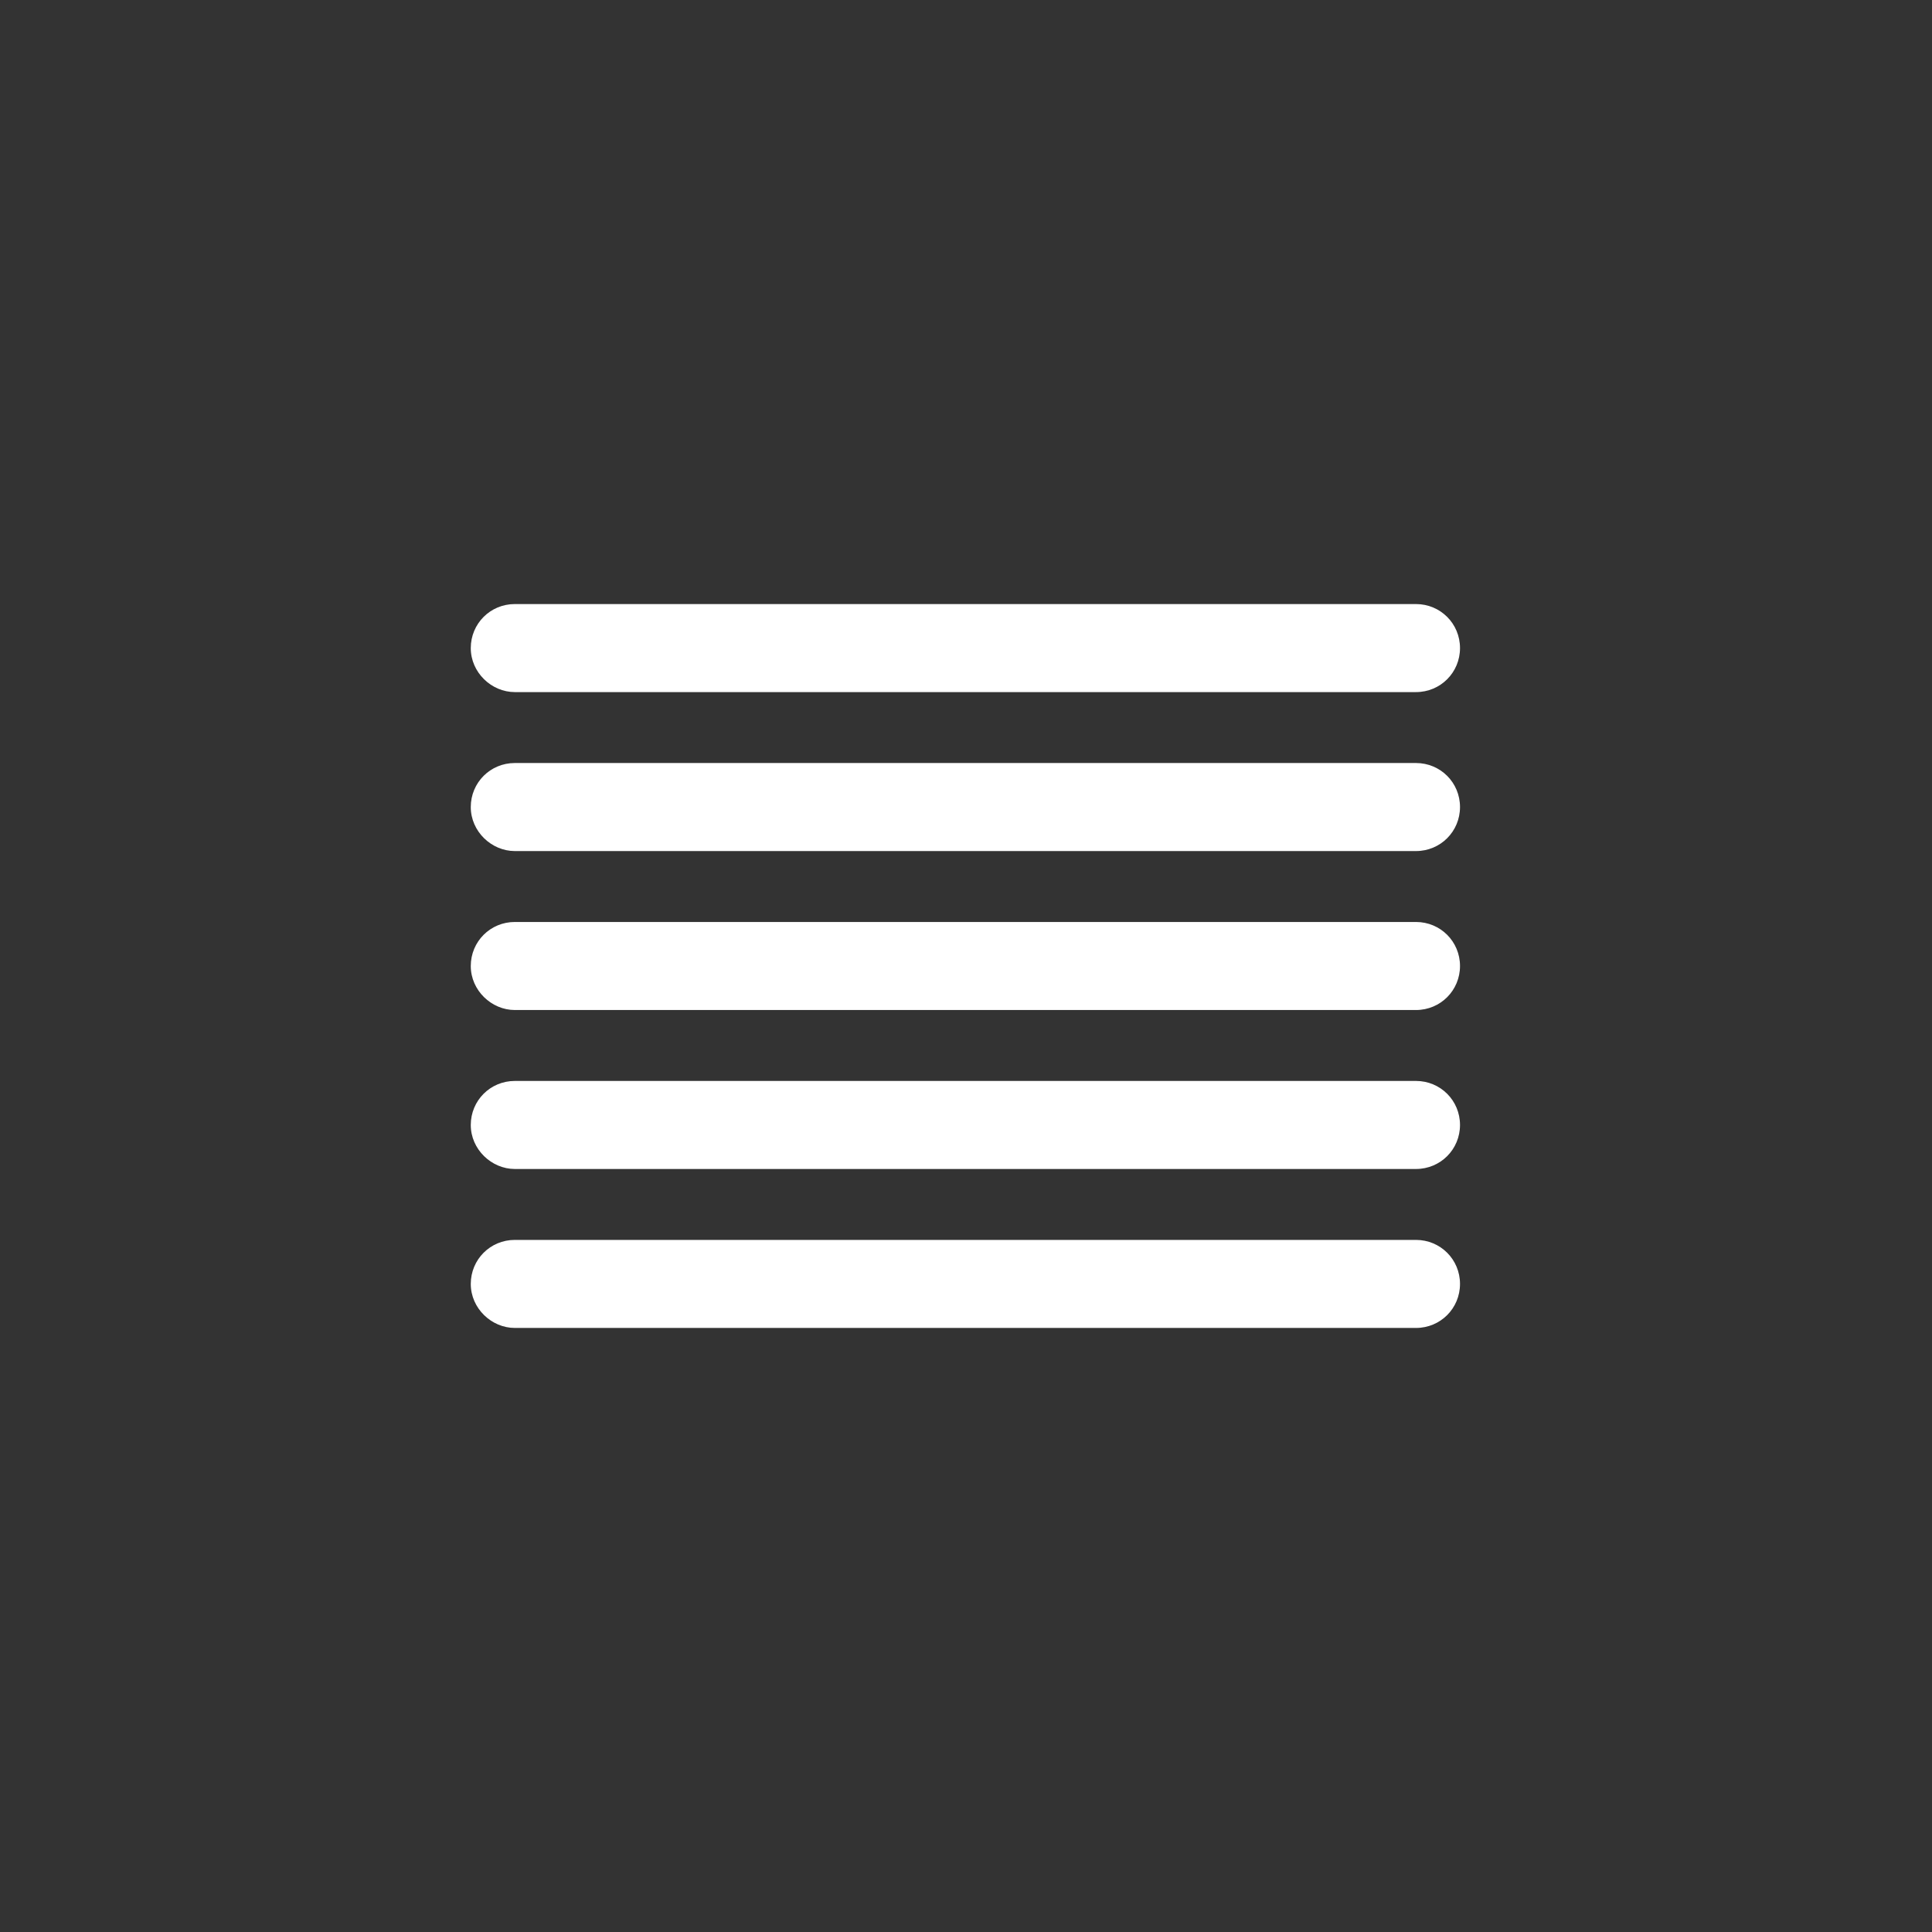
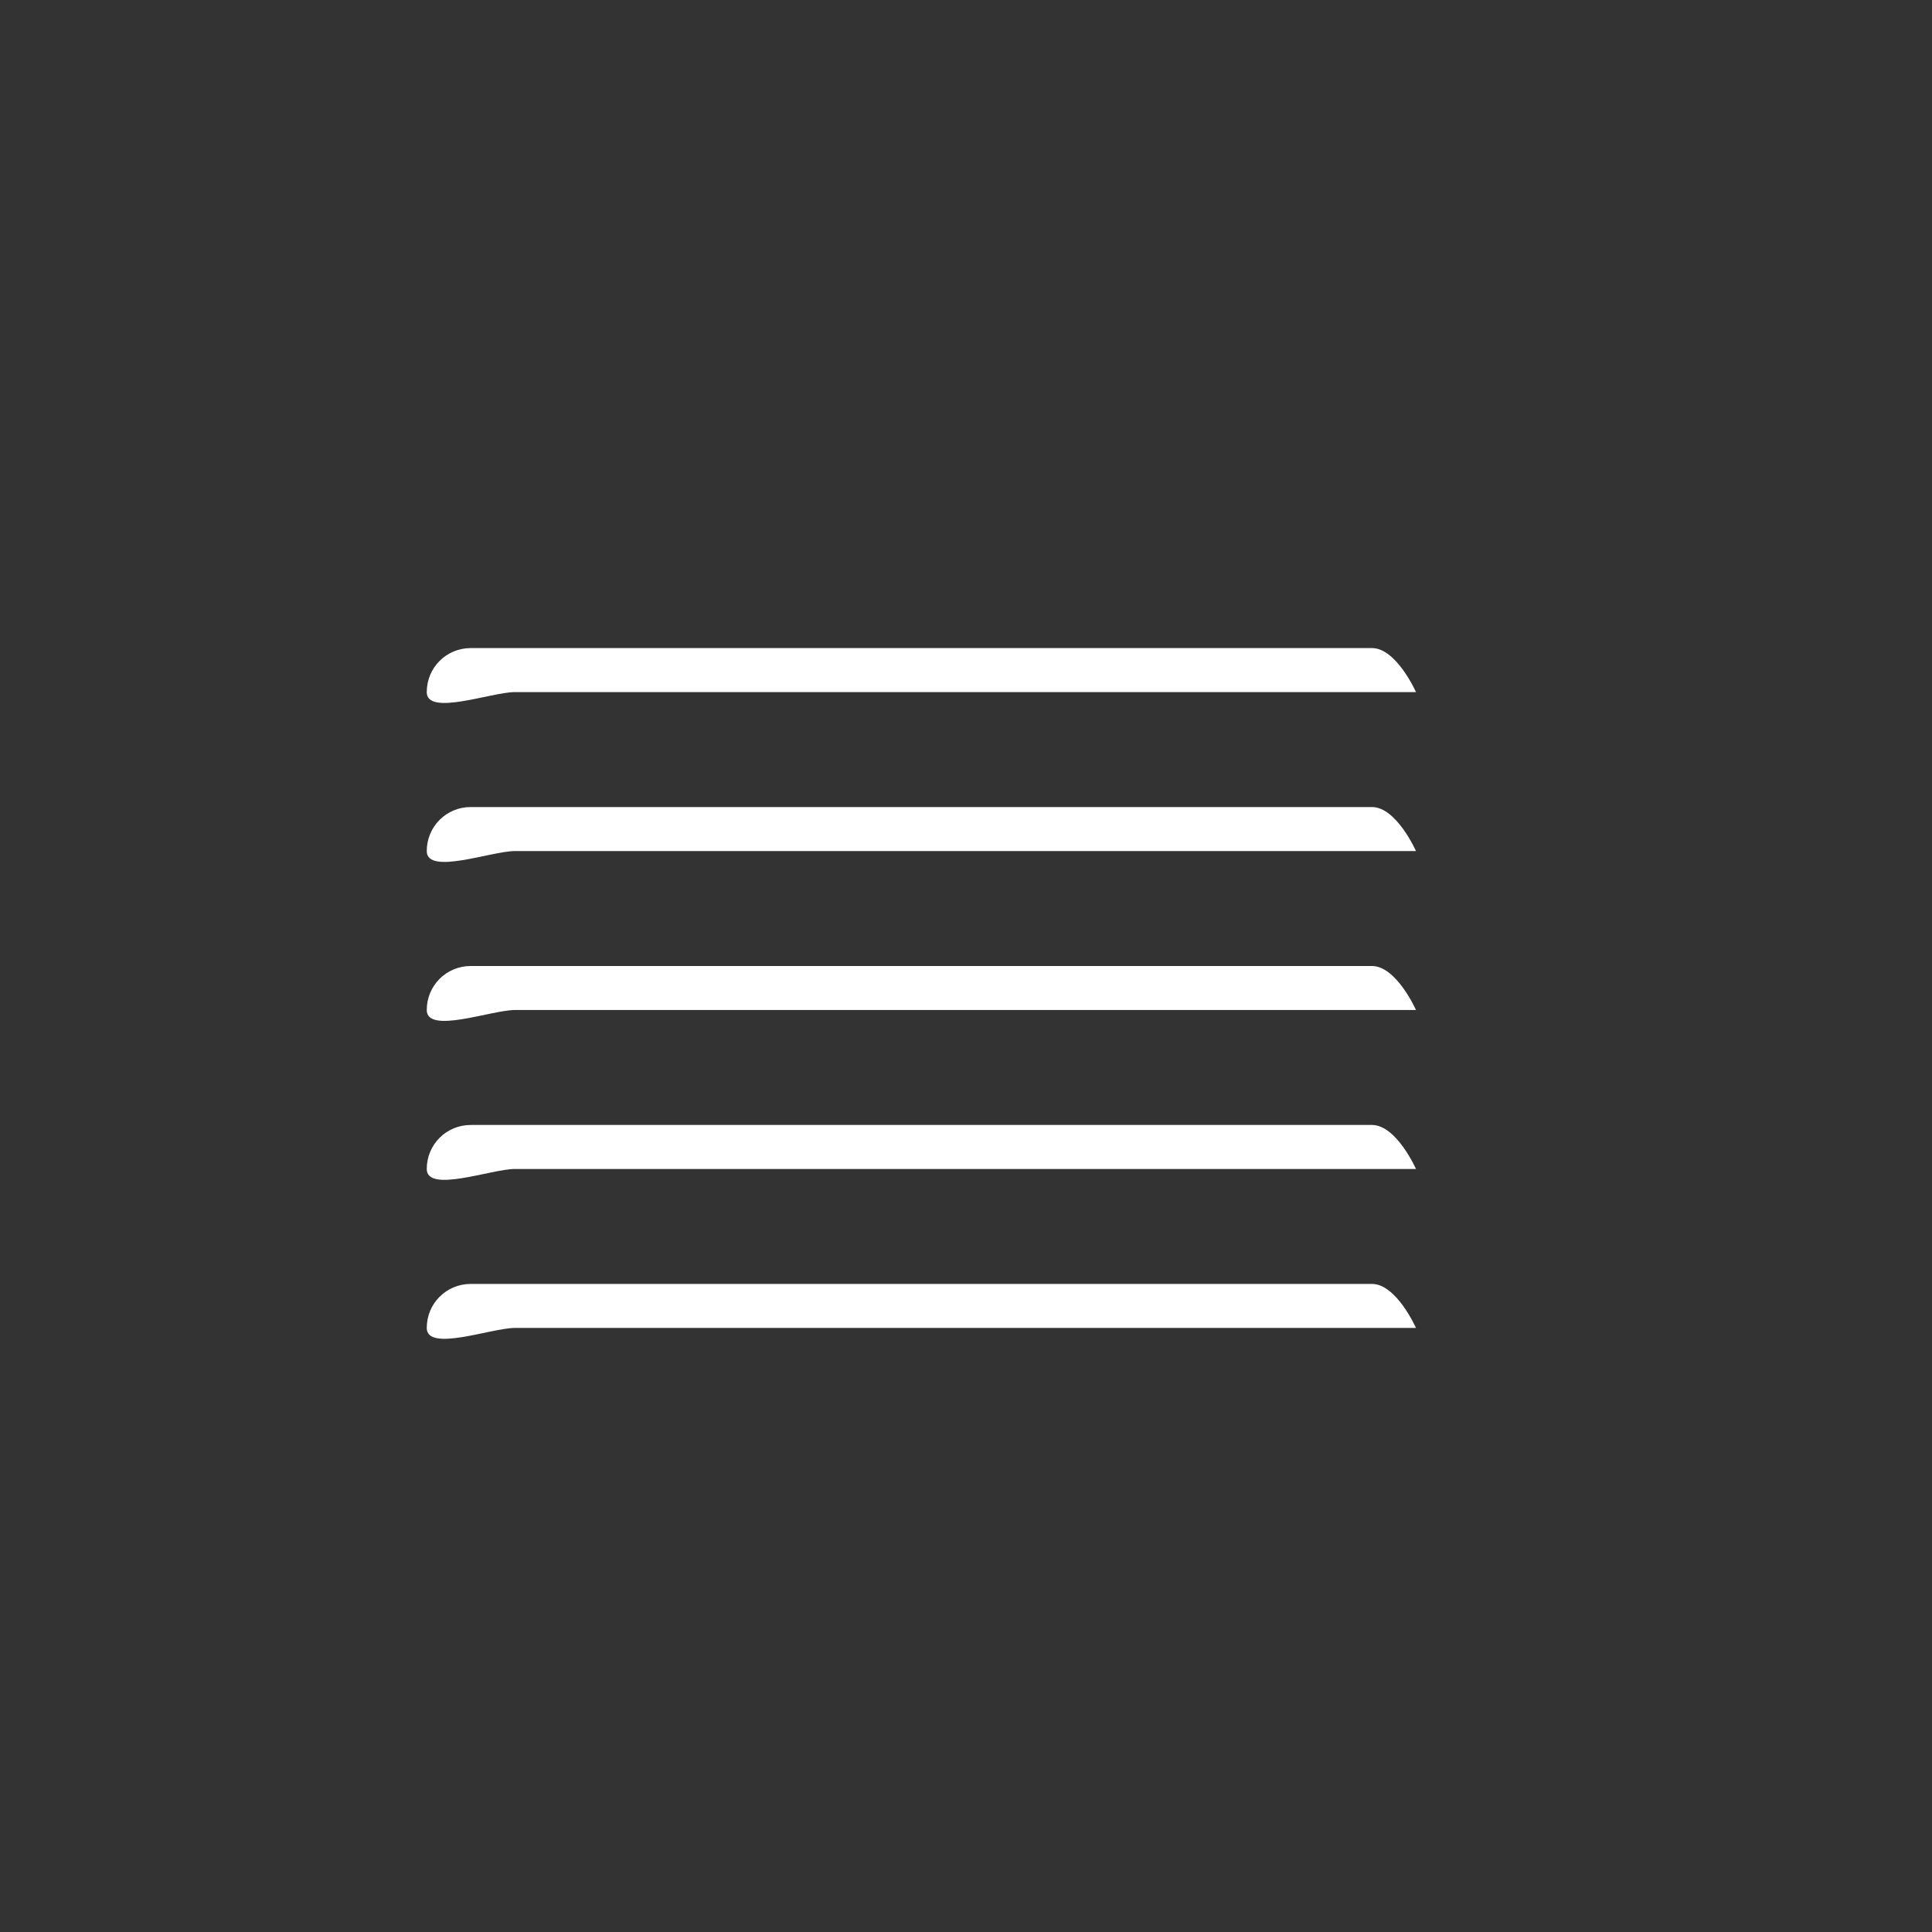
<svg xmlns="http://www.w3.org/2000/svg" xmlns:xlink="http://www.w3.org/1999/xlink" viewBox="0 0 158 158">
  <rect x="0" y="0" width="158" height="158" fill="#333333" stroke="none" />
  <defs>
-     <path id="fog" fill="#FFFFFF" d="M-36.9,3.6h73.7c2,0,3.6-1.6,3.6-3.6s-1.6-3.6-3.6-3.6h-73.7c-2,0-3.6,1.6-3.6,3.6S-38.8,3.6-36.9,3.6z" />
+     <path id="fog" fill="#FFFFFF" d="M-36.9,3.6h73.7s-1.6-3.6-3.6-3.6h-73.7c-2,0-3.6,1.6-3.6,3.6S-38.8,3.6-36.9,3.6z" />
  </defs>
  <use xlink:href="#fog" transform="translate(79 53)">
    <animate attributeName="opacity" values="0.5;1;0.5" dur="3s" begin="-0.5s" repeatCount="indefinite" />
  </use>
  <use xlink:href="#fog" transform="translate(79 66)">
    <animate attributeName="opacity" values="0.5;1;0.5" dur="6s" begin="-0.1s" repeatCount="indefinite" />
  </use>
  <use xlink:href="#fog" transform="translate(79 79)">
    <animate attributeName="opacity" values="0.5;1;0.5" dur="5s" begin="-0.7s" repeatCount="indefinite" />
  </use>
  <use xlink:href="#fog" transform="translate(79 92)">
    <animate attributeName="opacity" values="1;0.5;1" dur="3s" begin="-0.3s" repeatCount="indefinite" />
  </use>
  <use xlink:href="#fog" transform="translate(79 105)">
    <animate attributeName="opacity" values="0.5;1;0.5" dur="2s" begin="-0.5s" repeatCount="indefinite" />
  </use>
</svg>